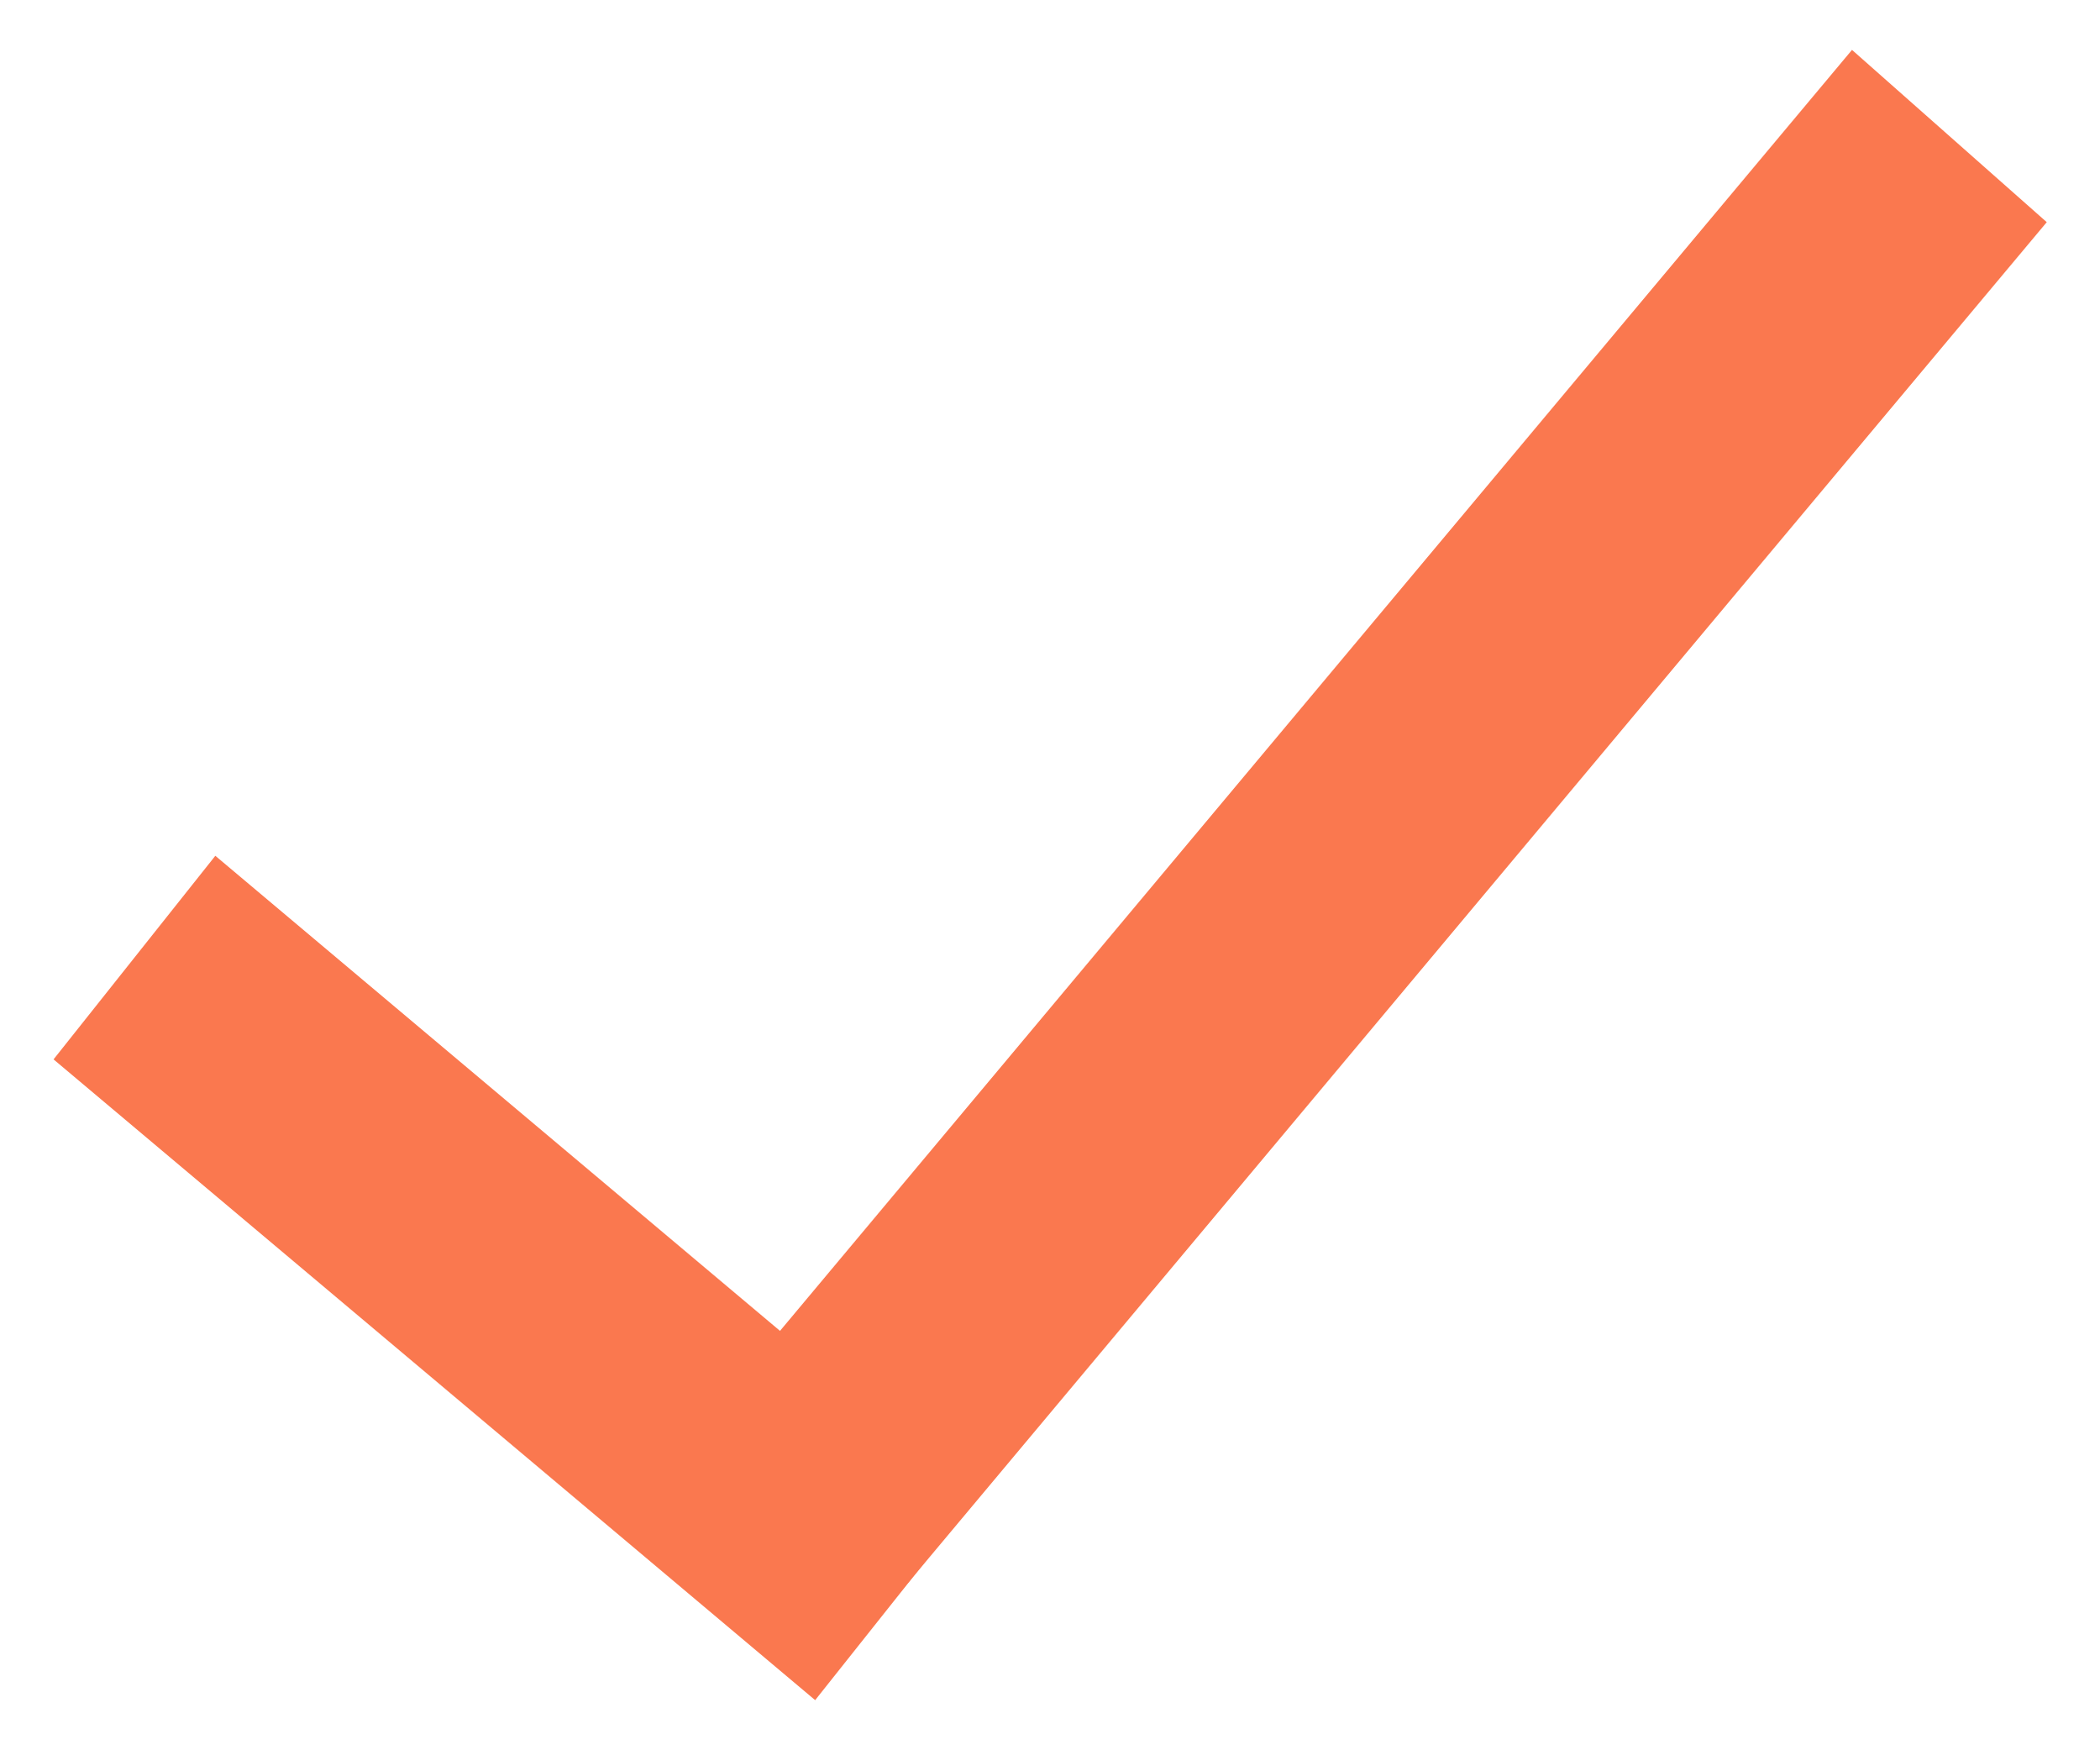
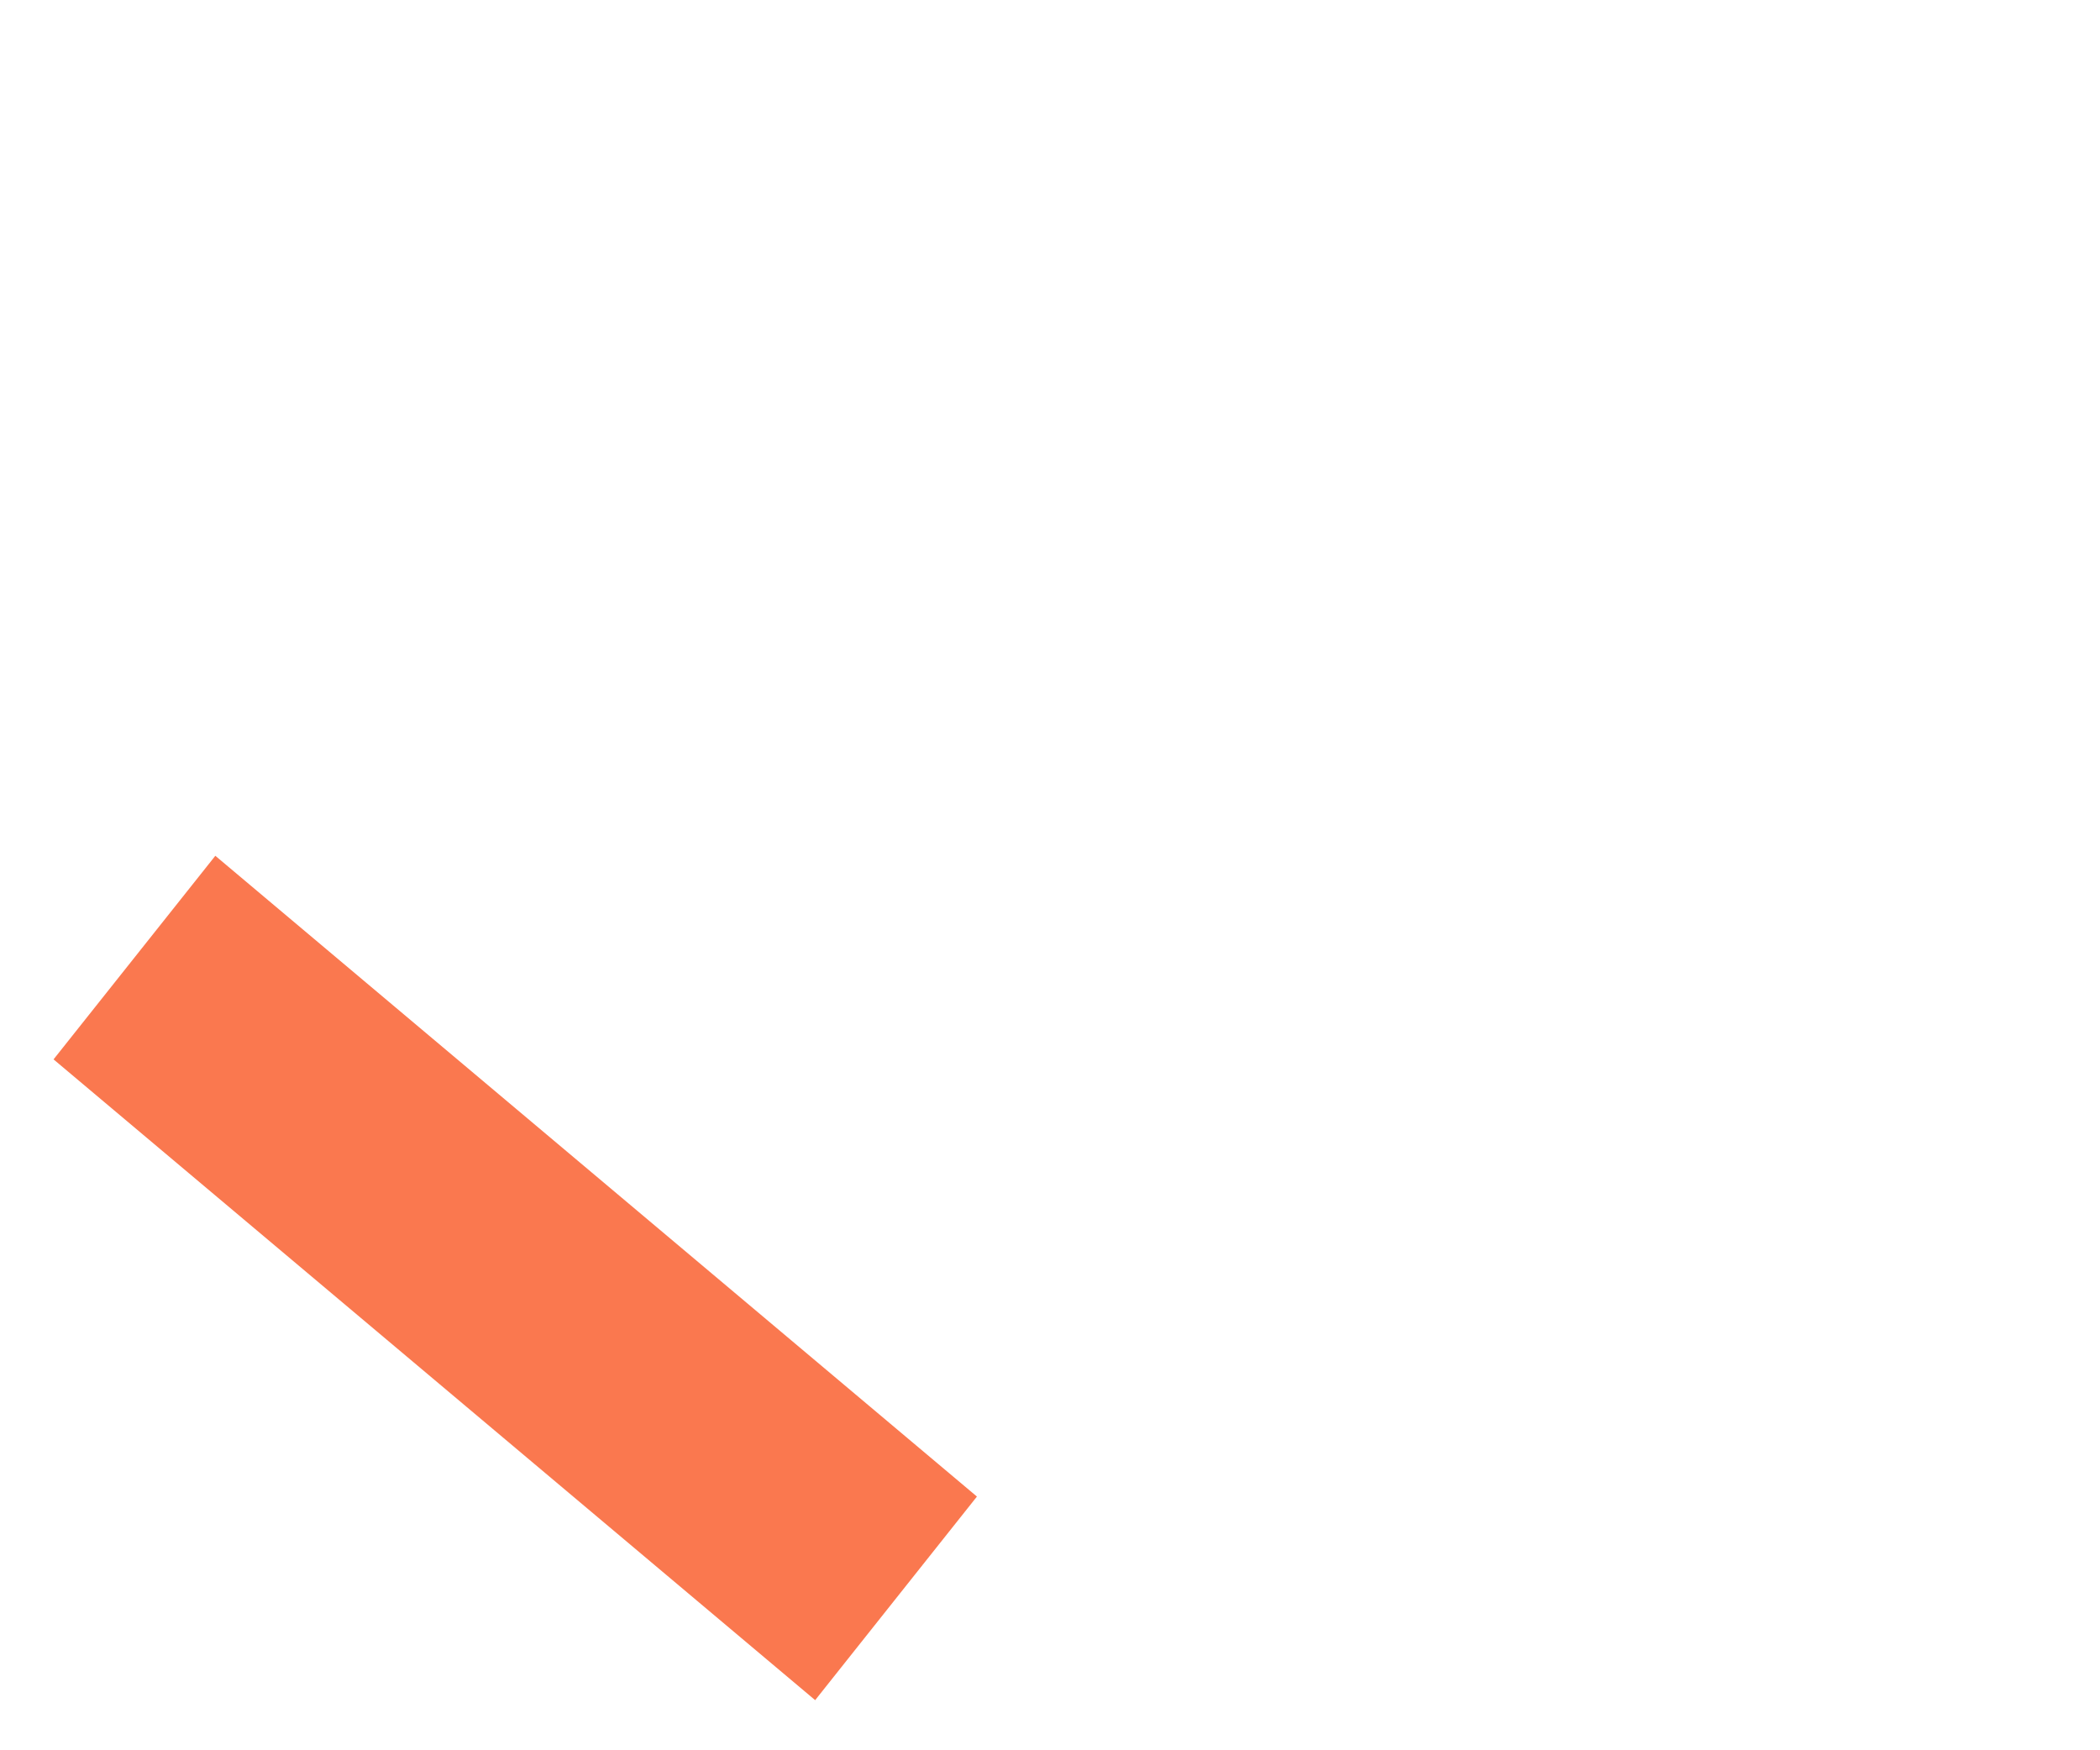
<svg xmlns="http://www.w3.org/2000/svg" width="24" height="20" viewBox="0 0 24 20" fill="none">
-   <path d="M2.604 11.206L9.777 17.24L9.173 18L2 11.966L2.604 11.206Z" fill="#FA784F" />
-   <path d="M22 2.643L9.184 17.955L8.457 17.312L21.273 2L22 2.643Z" fill="#FA784F" />
  <path d="M2.604 11.206L9.777 17.24L9.173 18L2 11.966L2.604 11.206Z" stroke="#FA784F" stroke-width="2" />
-   <path d="M22 2.643L9.184 17.955L8.457 17.312L21.273 2L22 2.643Z" stroke="#FA784F" stroke-width="2" />
</svg>